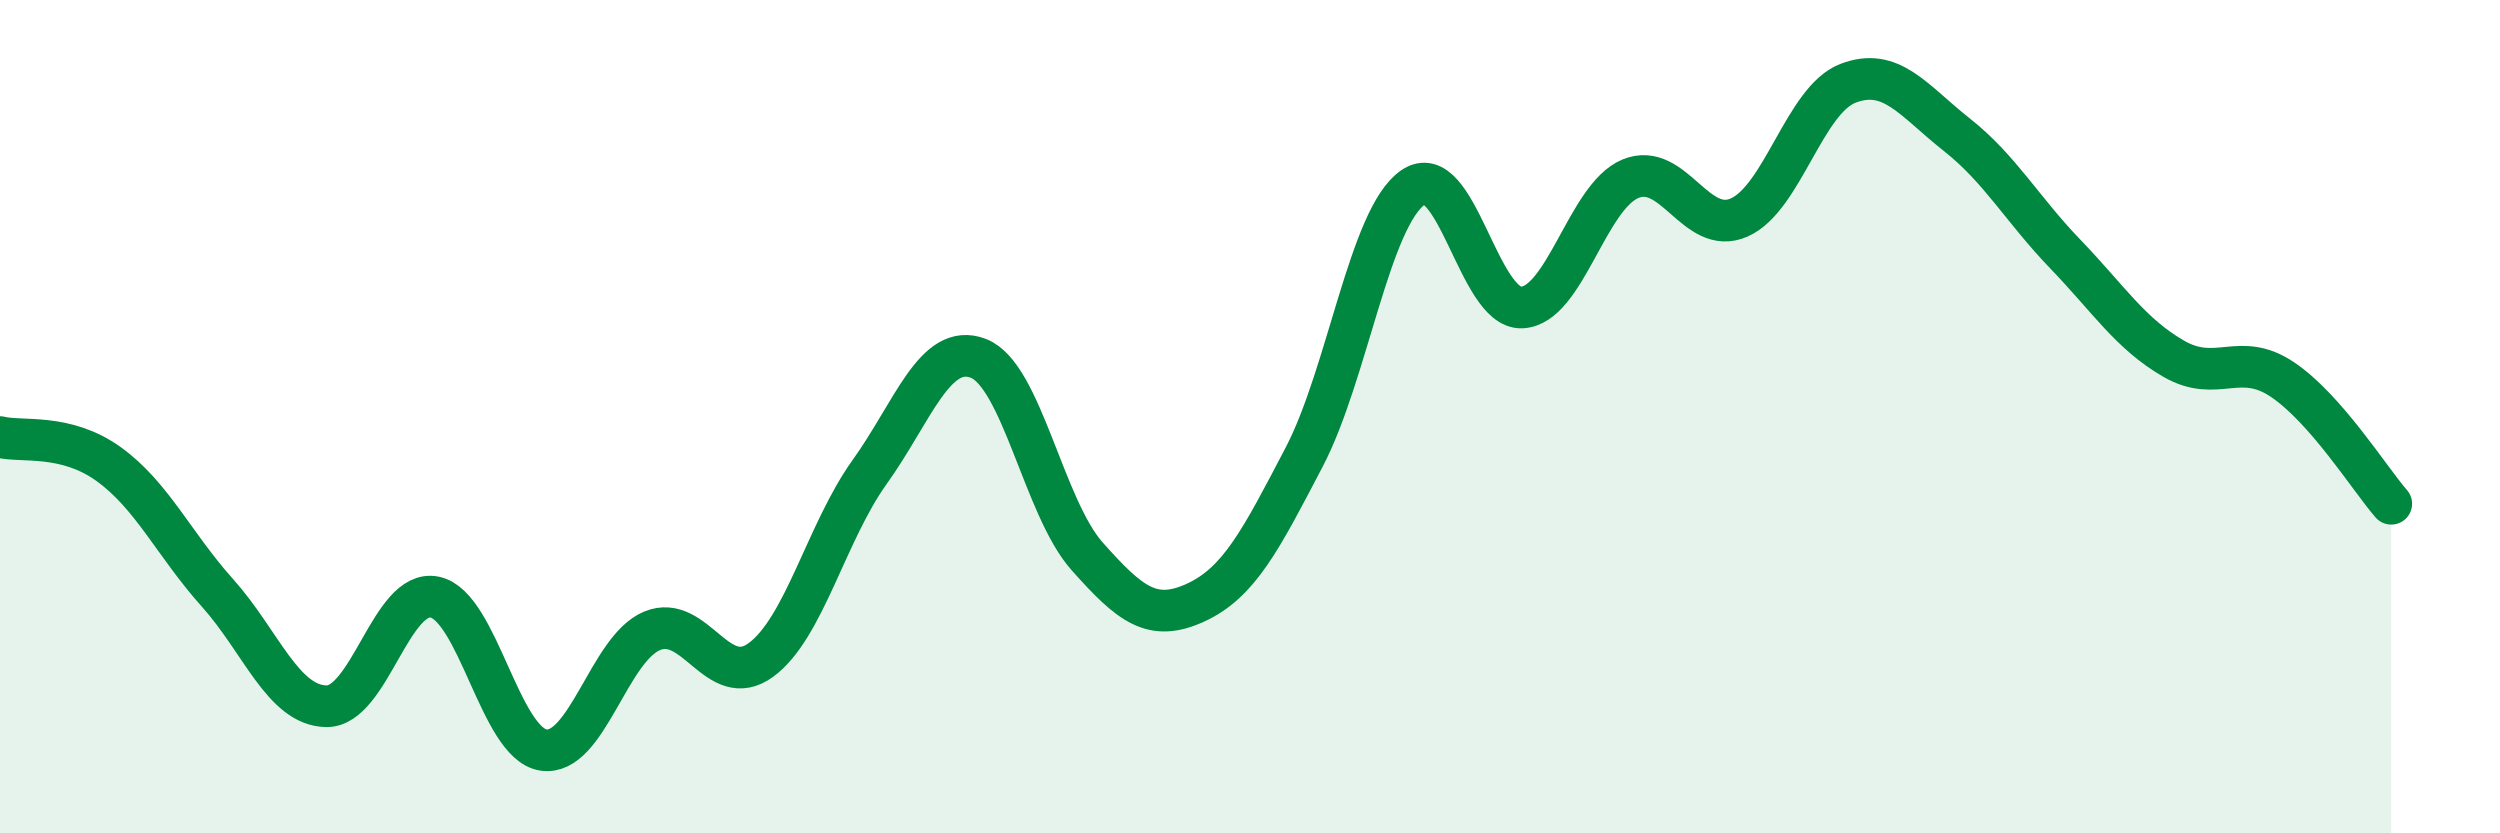
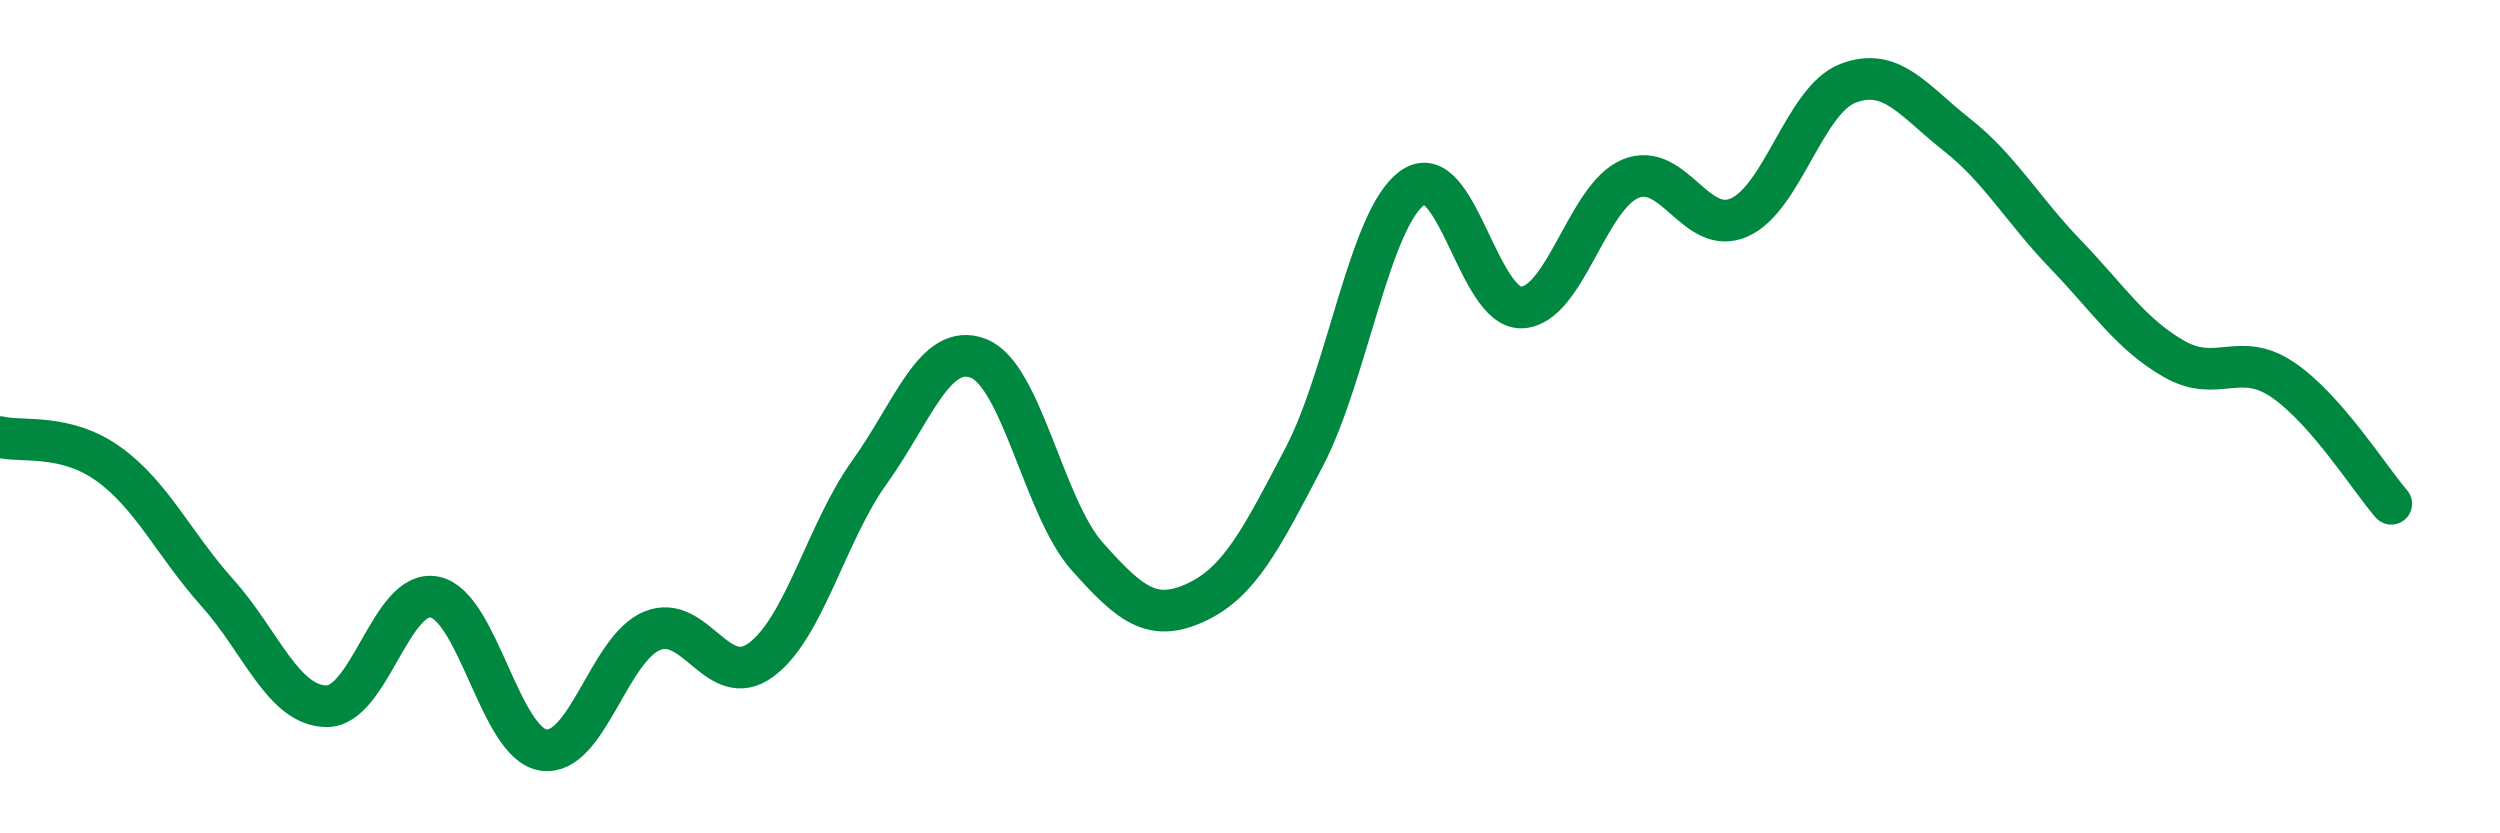
<svg xmlns="http://www.w3.org/2000/svg" width="60" height="20" viewBox="0 0 60 20">
-   <path d="M 0,10.49 C 0.52,10.62 1.57,10.39 2.61,11.14 C 3.65,11.89 4.18,13.07 5.22,14.23 C 6.26,15.39 6.79,16.93 7.83,16.95 C 8.87,16.97 9.39,14.12 10.43,14.33 C 11.47,14.54 12,17.84 13.04,18 C 14.08,18.16 14.61,15.57 15.65,15.14 C 16.69,14.71 17.22,16.6 18.26,15.84 C 19.3,15.08 19.83,12.78 20.87,11.33 C 21.91,9.88 22.44,8.2 23.48,8.6 C 24.52,9 25.05,12.18 26.09,13.35 C 27.13,14.52 27.66,14.94 28.7,14.46 C 29.74,13.98 30.26,12.96 31.3,10.97 C 32.34,8.98 32.87,5.22 33.91,4.5 C 34.95,3.78 35.48,7.42 36.52,7.38 C 37.56,7.34 38.09,4.72 39.13,4.29 C 40.17,3.86 40.7,5.68 41.74,5.22 C 42.78,4.76 43.31,2.4 44.35,2 C 45.39,1.6 45.92,2.41 46.96,3.23 C 48,4.05 48.53,5.02 49.57,6.1 C 50.61,7.18 51.13,8.01 52.17,8.61 C 53.21,9.21 53.74,8.41 54.78,9.11 C 55.82,9.81 56.87,11.49 57.39,12.09L57.39 20L0 20Z" fill="#008740" opacity="0.1" stroke-linecap="round" stroke-linejoin="round" />
  <path d="M 0,10.49 C 0.52,10.62 1.57,10.39 2.61,11.14 C 3.65,11.89 4.18,13.07 5.22,14.23 C 6.26,15.39 6.79,16.93 7.83,16.95 C 8.87,16.97 9.39,14.12 10.43,14.33 C 11.47,14.54 12,17.84 13.04,18 C 14.08,18.16 14.61,15.57 15.65,15.14 C 16.69,14.71 17.22,16.6 18.26,15.84 C 19.3,15.08 19.83,12.78 20.87,11.33 C 21.91,9.88 22.44,8.2 23.48,8.6 C 24.52,9 25.05,12.18 26.09,13.35 C 27.13,14.52 27.66,14.94 28.7,14.46 C 29.74,13.98 30.26,12.96 31.3,10.97 C 32.34,8.98 32.87,5.22 33.91,4.5 C 34.95,3.78 35.48,7.42 36.52,7.38 C 37.56,7.34 38.09,4.72 39.13,4.29 C 40.17,3.86 40.7,5.68 41.74,5.22 C 42.78,4.76 43.31,2.4 44.35,2 C 45.39,1.6 45.92,2.41 46.96,3.23 C 48,4.05 48.53,5.02 49.57,6.1 C 50.61,7.18 51.13,8.01 52.17,8.61 C 53.21,9.21 53.74,8.41 54.78,9.11 C 55.82,9.81 56.87,11.49 57.39,12.09" stroke="#008740" stroke-width="1" fill="none" stroke-linecap="round" stroke-linejoin="round" />
</svg>